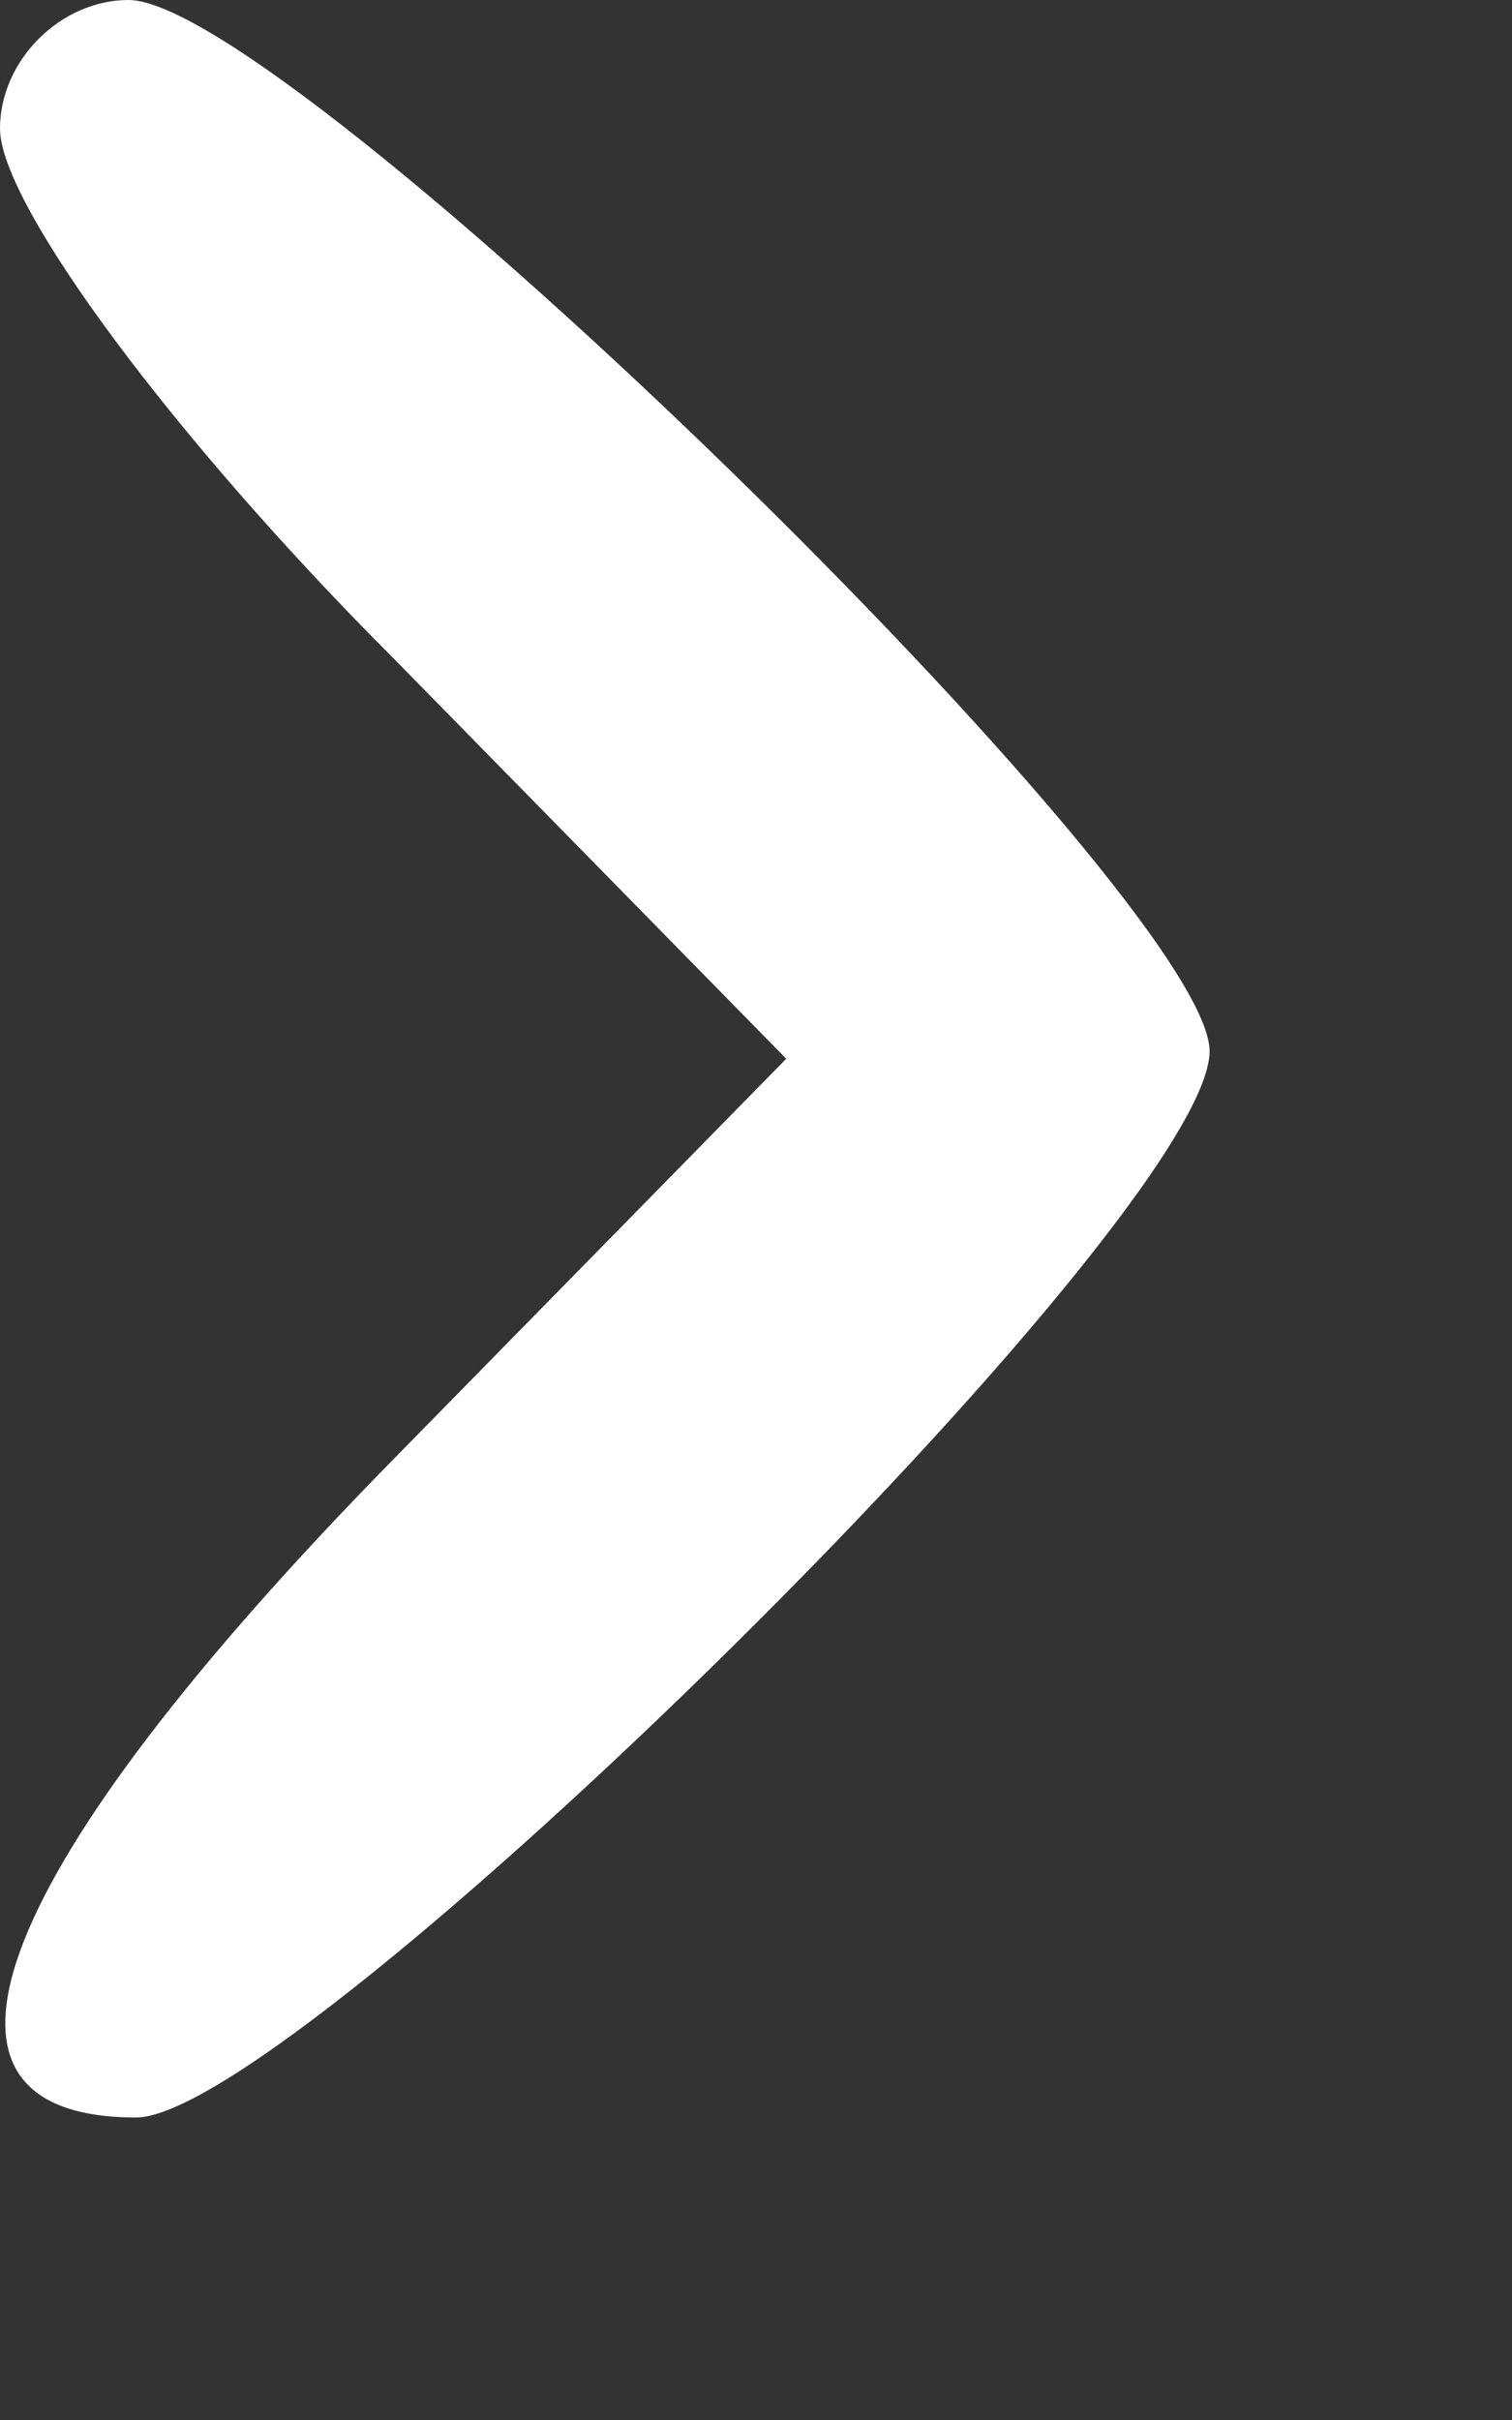
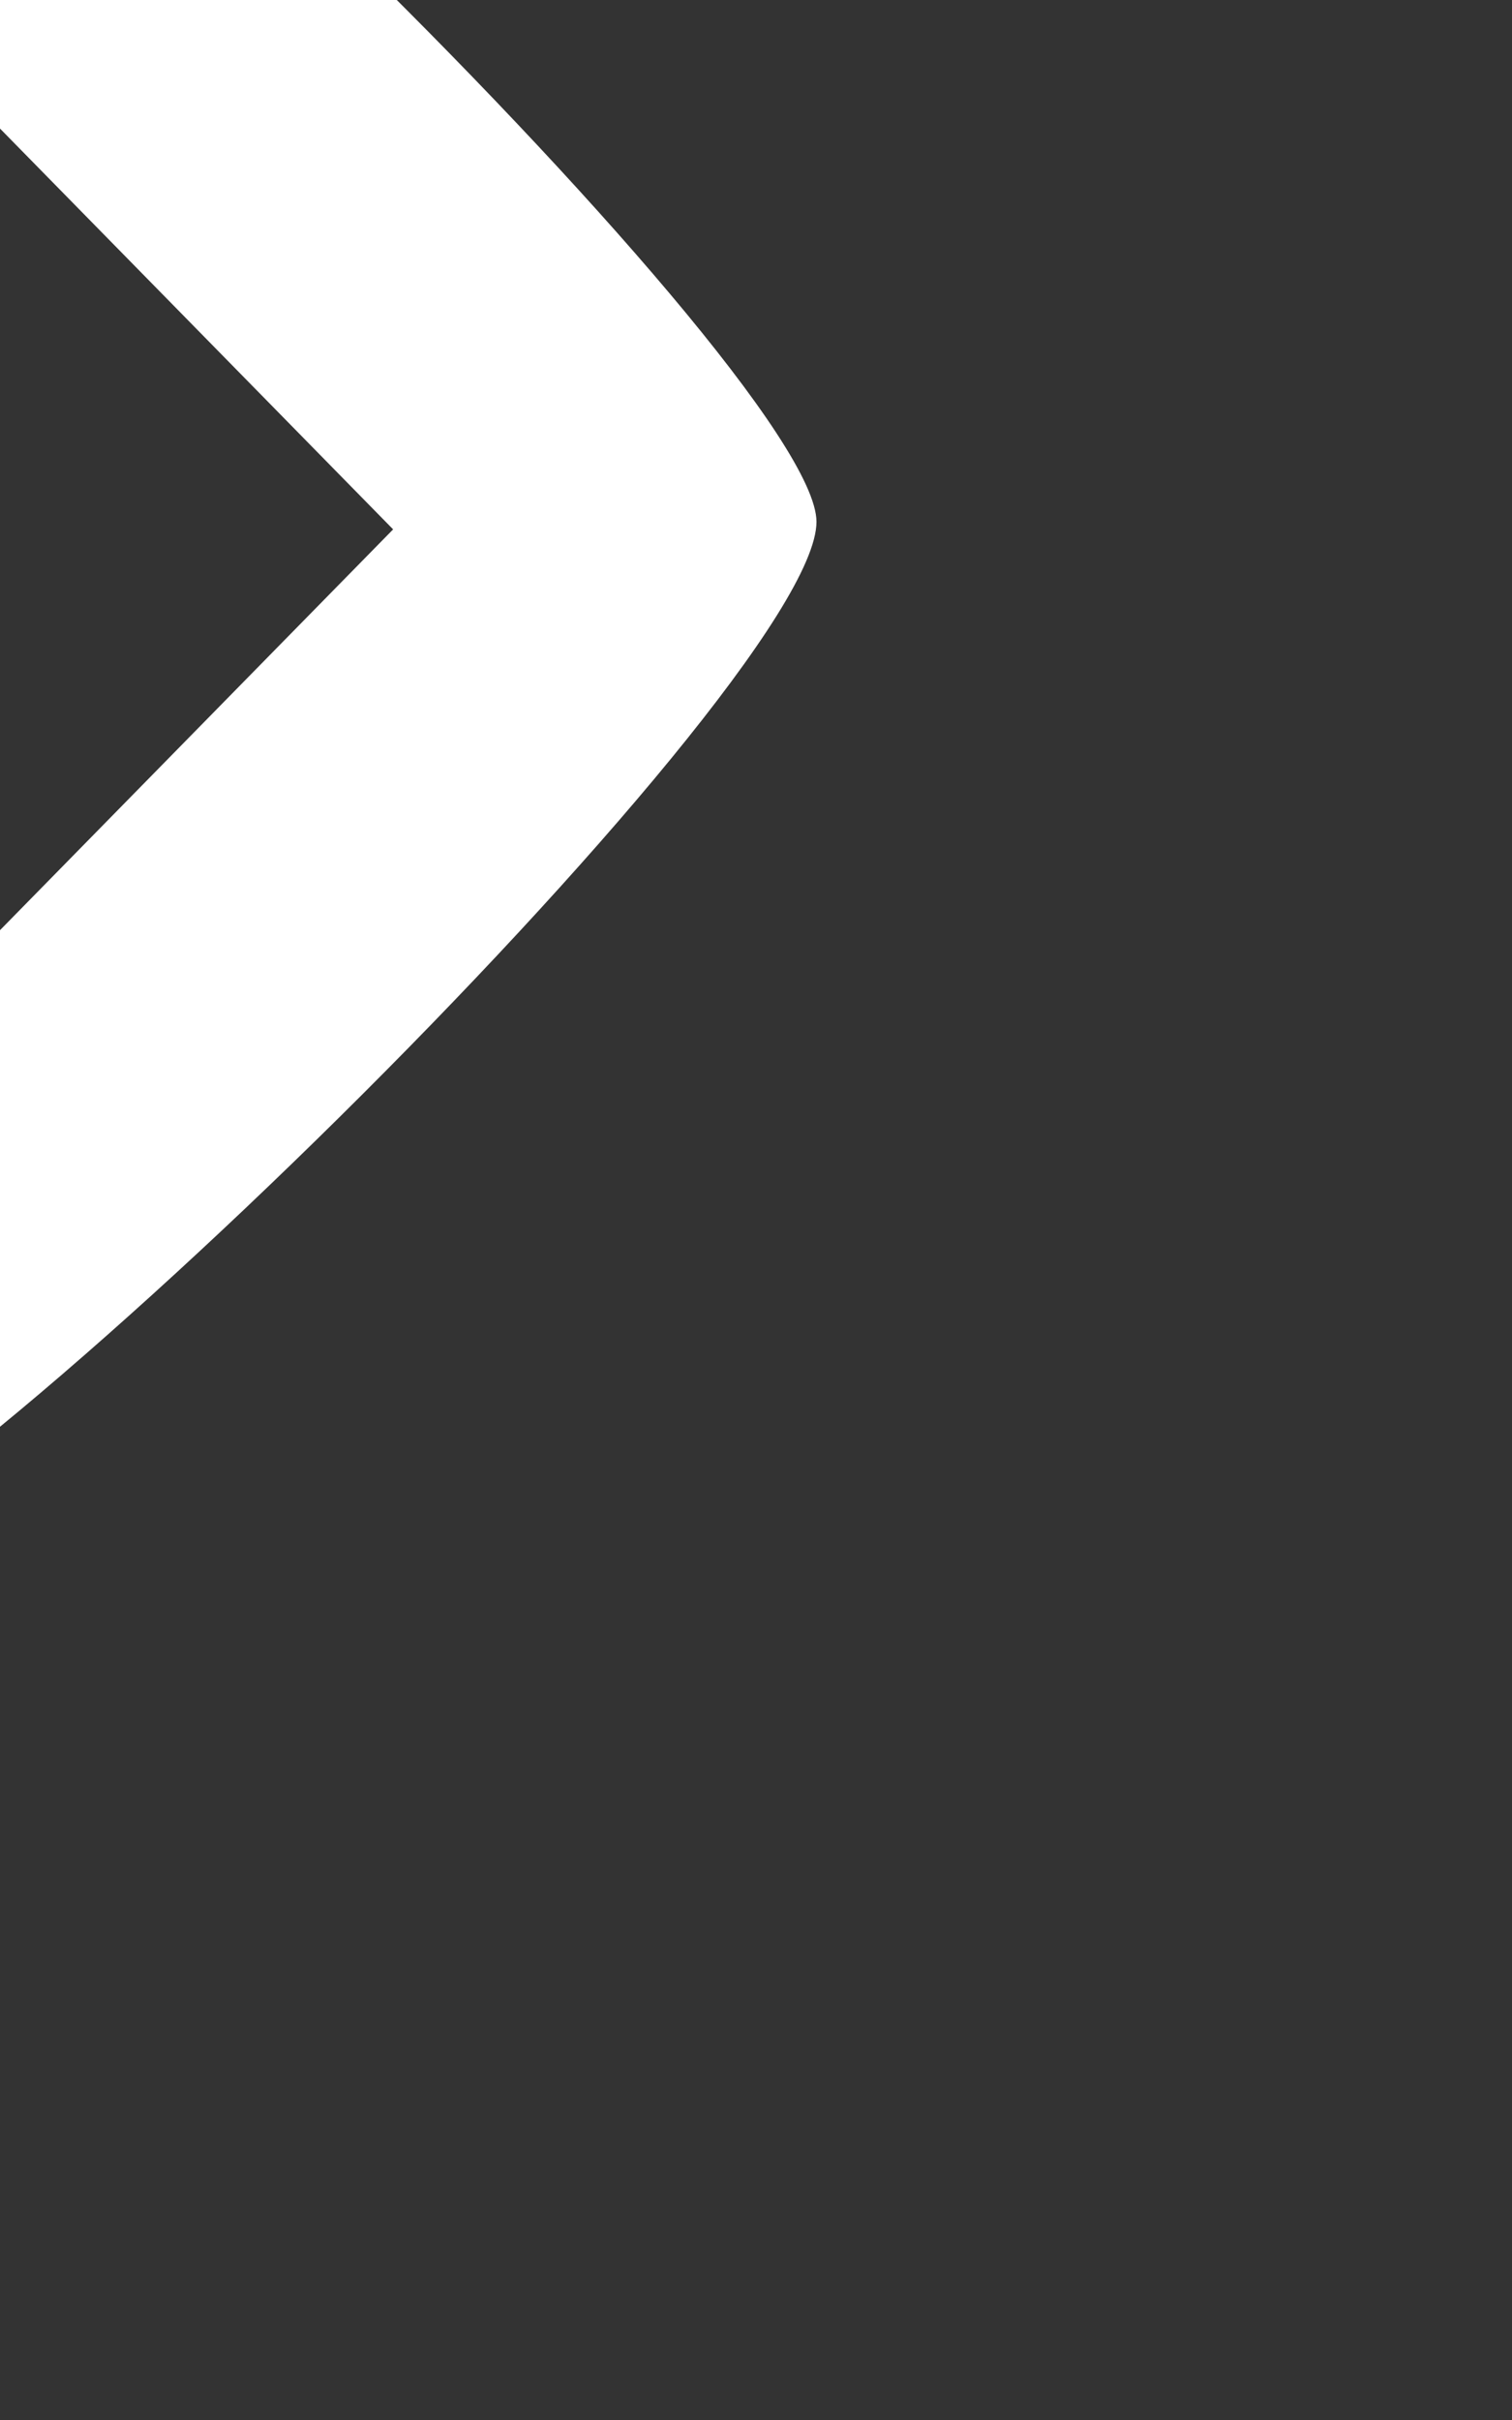
<svg xmlns="http://www.w3.org/2000/svg" version="1.0" width="20pt" height="32pt" viewBox="0 0 20 32" preserveAspectRatio="xMidYMid meet">
  <rect x="0" y="0" width="20" height="32" fill="#333333" stroke="none" />
  <g transform="translate(0,32) scale(0.1,-0.1)" fill="#FFFFFF" stroke="none">
-     <path d="M0 303 c0 -10 23 -41 52 -70 l52 -53 -52 -53 c-53 -54 -66 -87 -34 -87 21 0 142 119 142 141 0 20 -122 139 -143 139 -9 0 -17 -8 -17 -17z" />
+     <path d="M0 303 l52 -53 -52 -53 c-53 -54 -66 -87 -34 -87 21 0 142 119 142 141 0 20 -122 139 -143 139 -9 0 -17 -8 -17 -17z" />
  </g>
</svg>